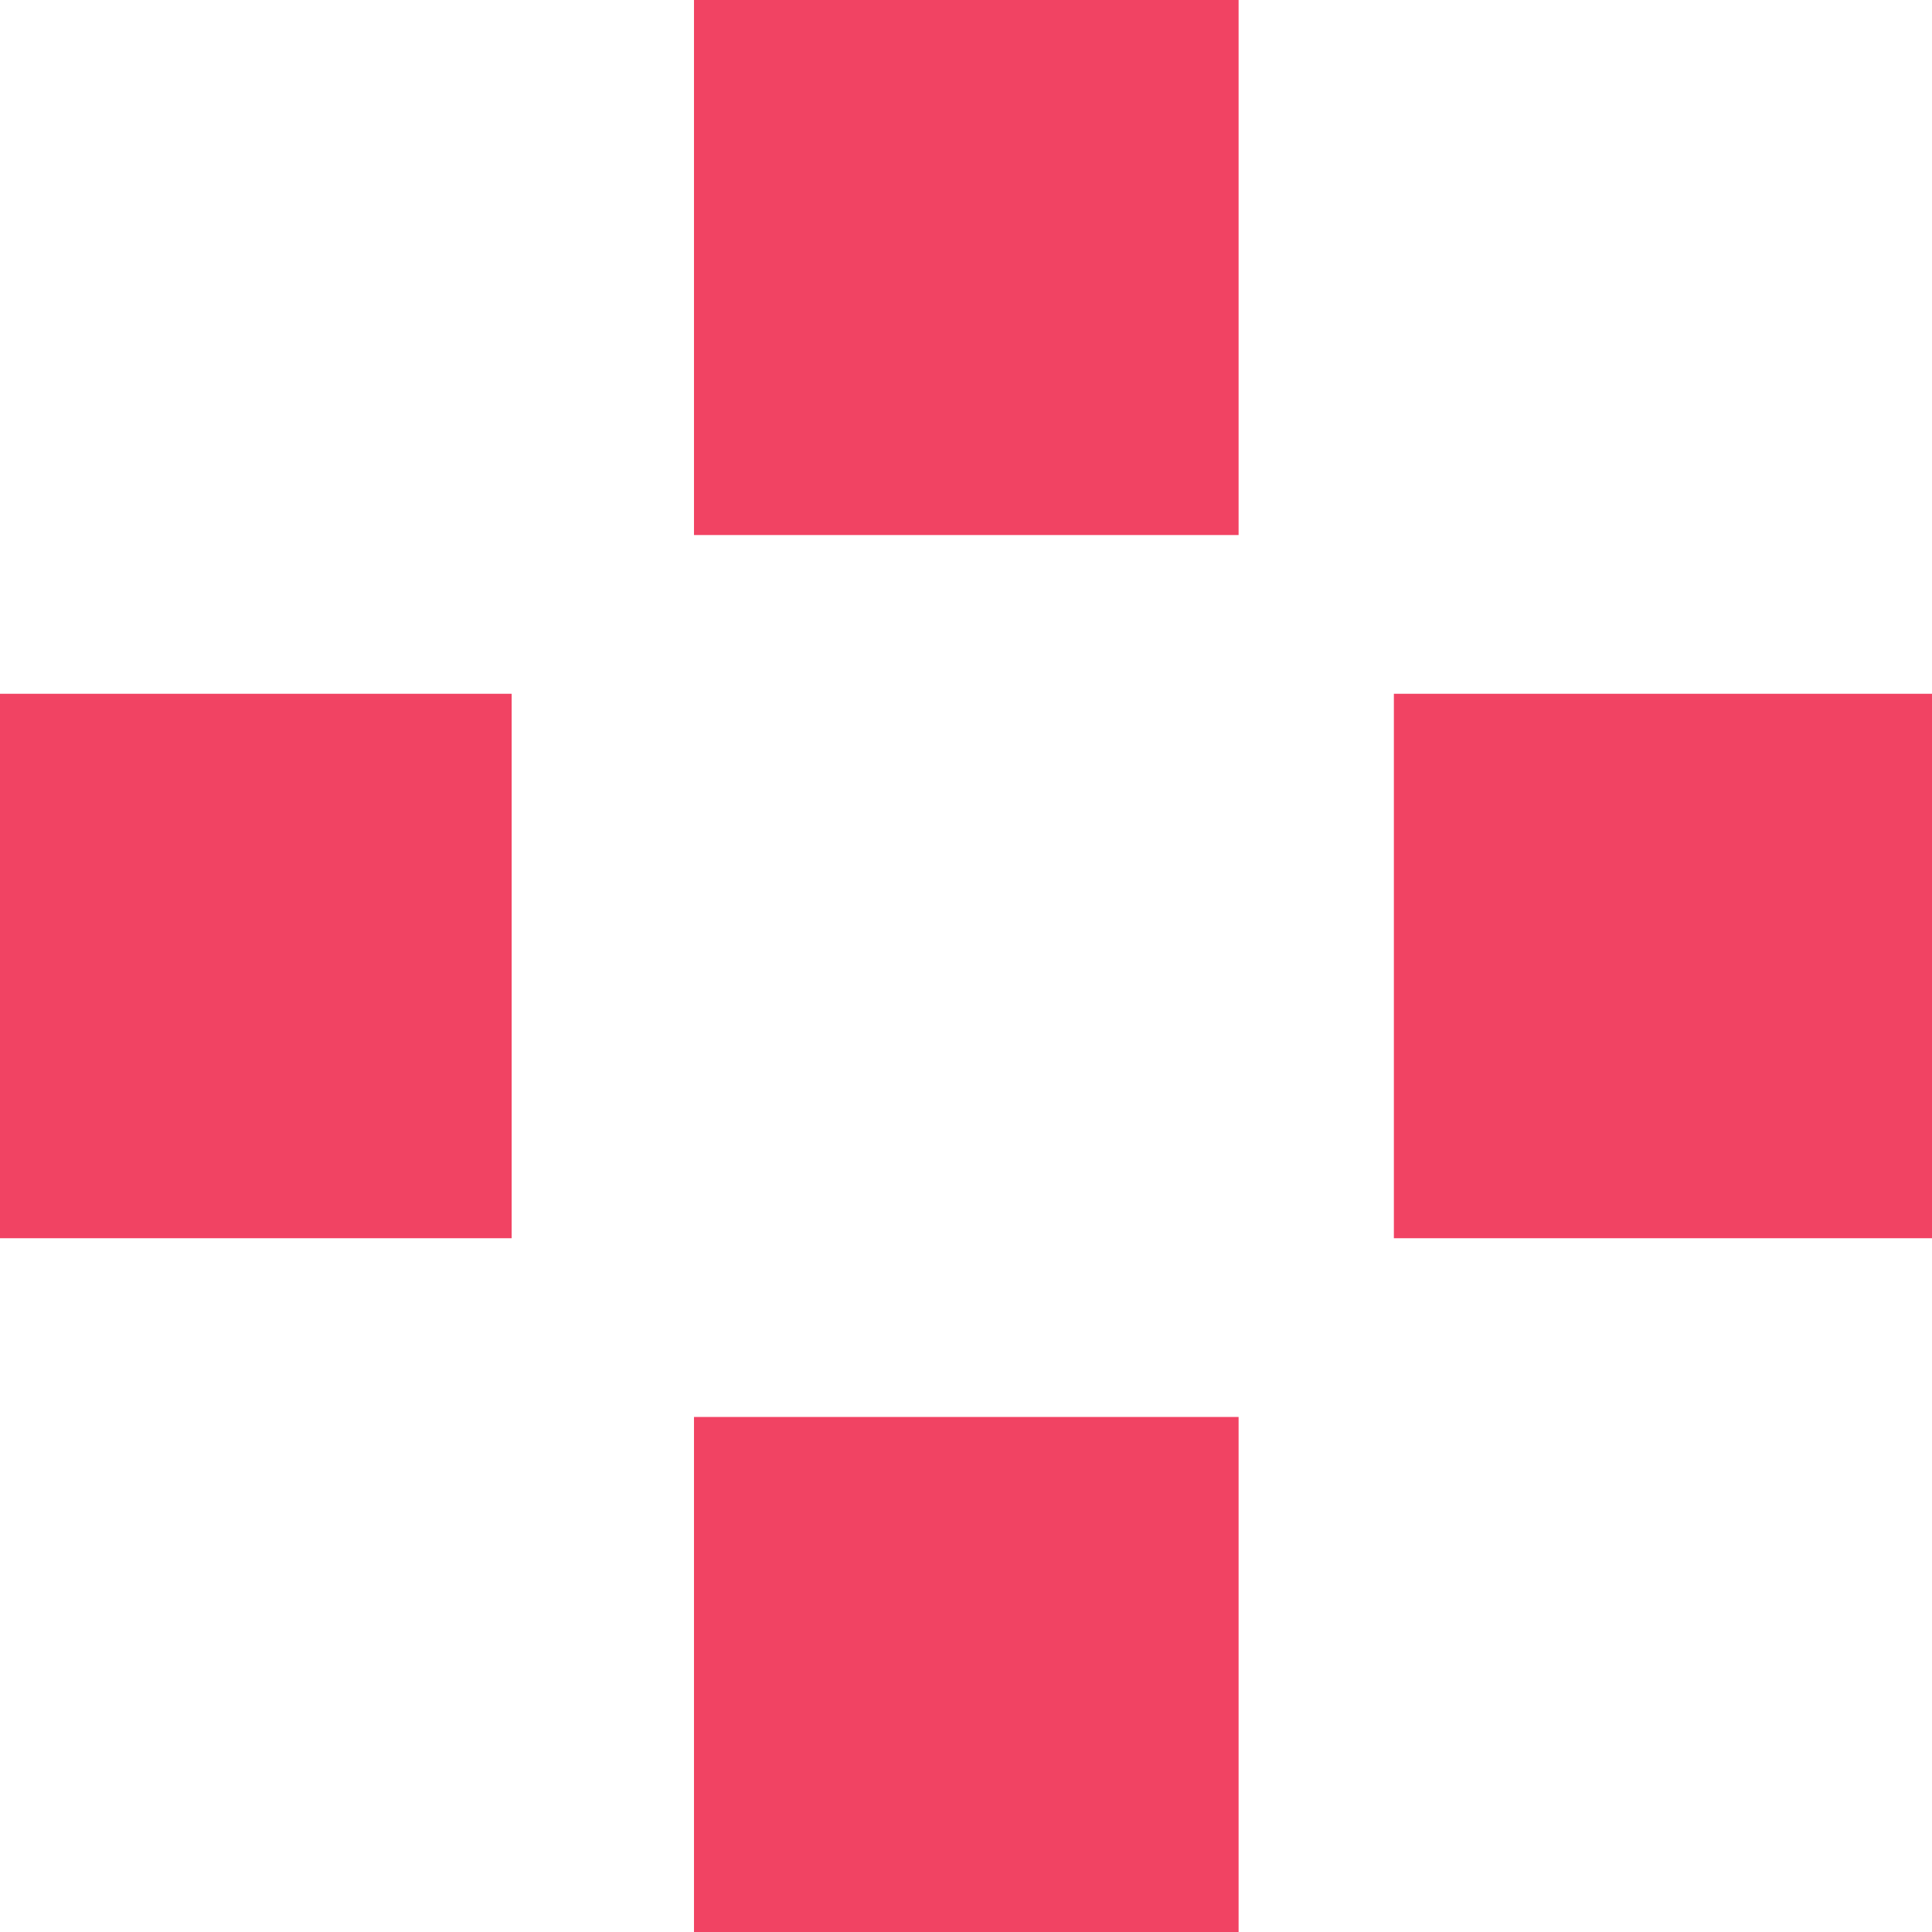
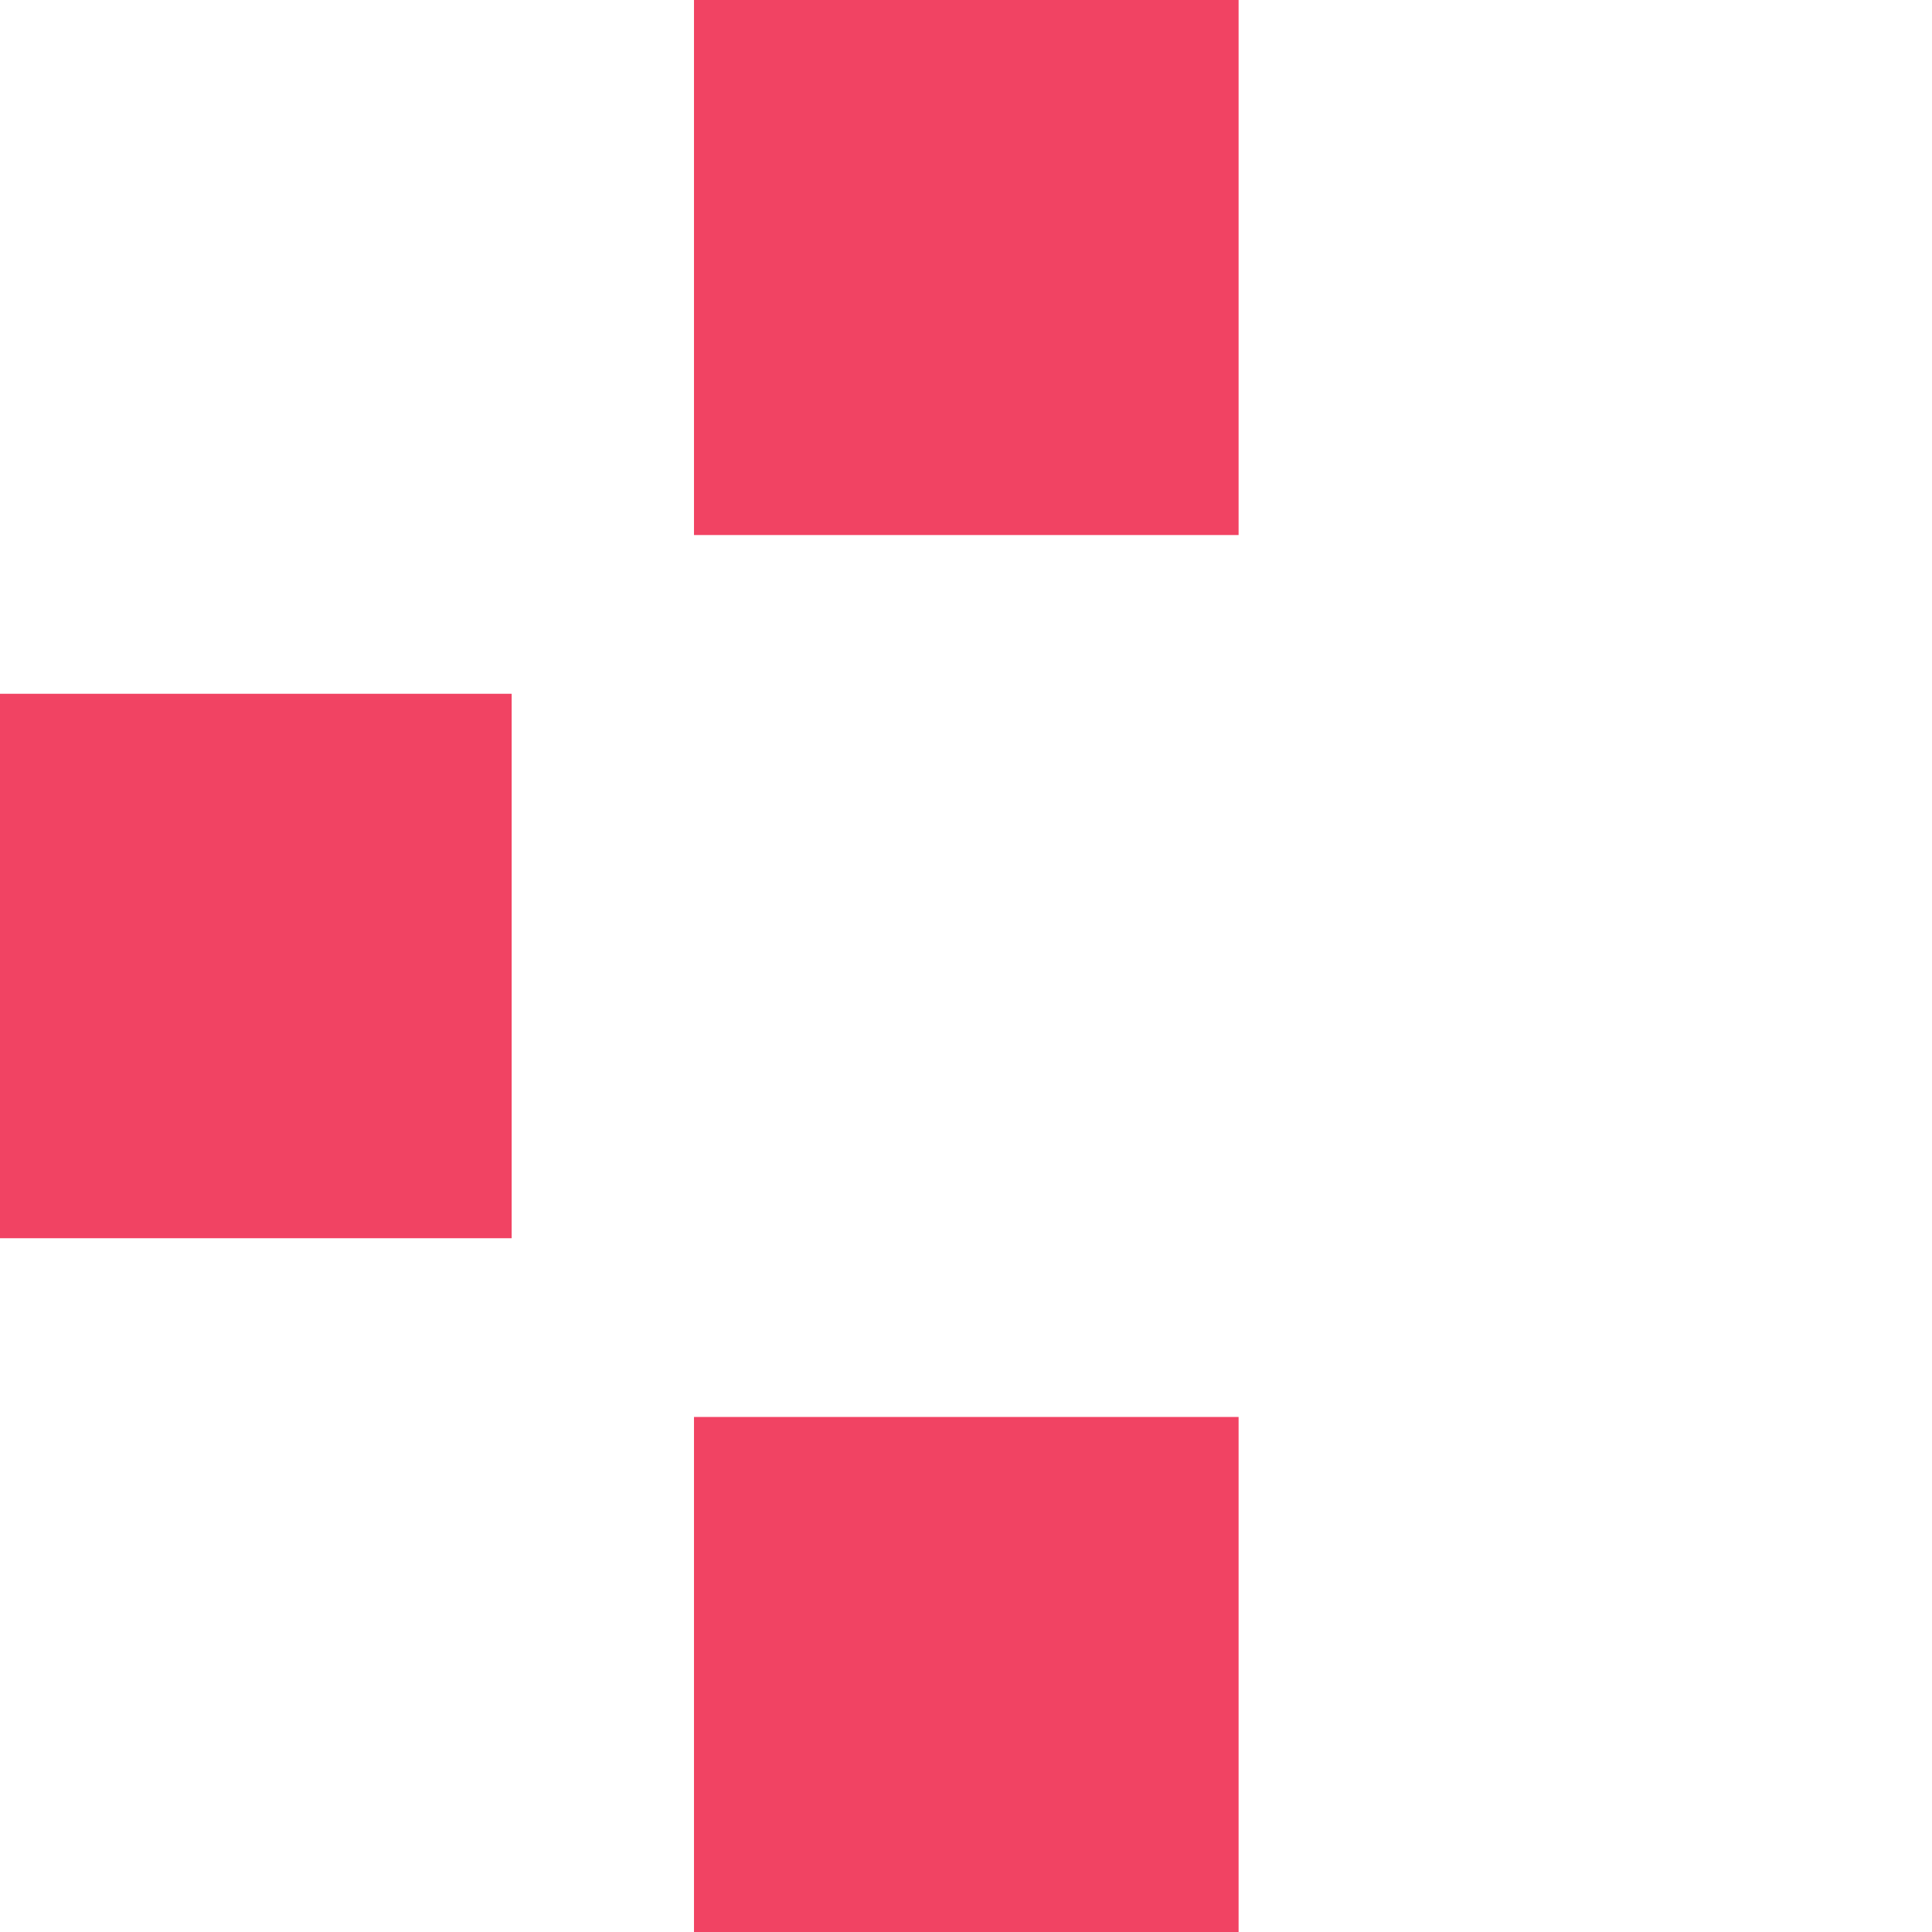
<svg xmlns="http://www.w3.org/2000/svg" width="62" height="62" viewBox="0 0 62 62" fill="none">
-   <path d="M22.271 0H39.748V17.17H22.271V0ZM39.748 45.472H22.271V62H39.748V45.472ZM0 39.736H16.42V22.264H0V39.736ZM44.731 39.736H62V22.264H44.731V39.736Z" fill="#F14363" />
+   <path d="M22.271 0H39.748V17.17H22.271V0ZM39.748 45.472H22.271V62H39.748V45.472ZM0 39.736H16.42V22.264H0V39.736ZM44.731 39.736H62V22.264V39.736Z" fill="#F14363" />
</svg>